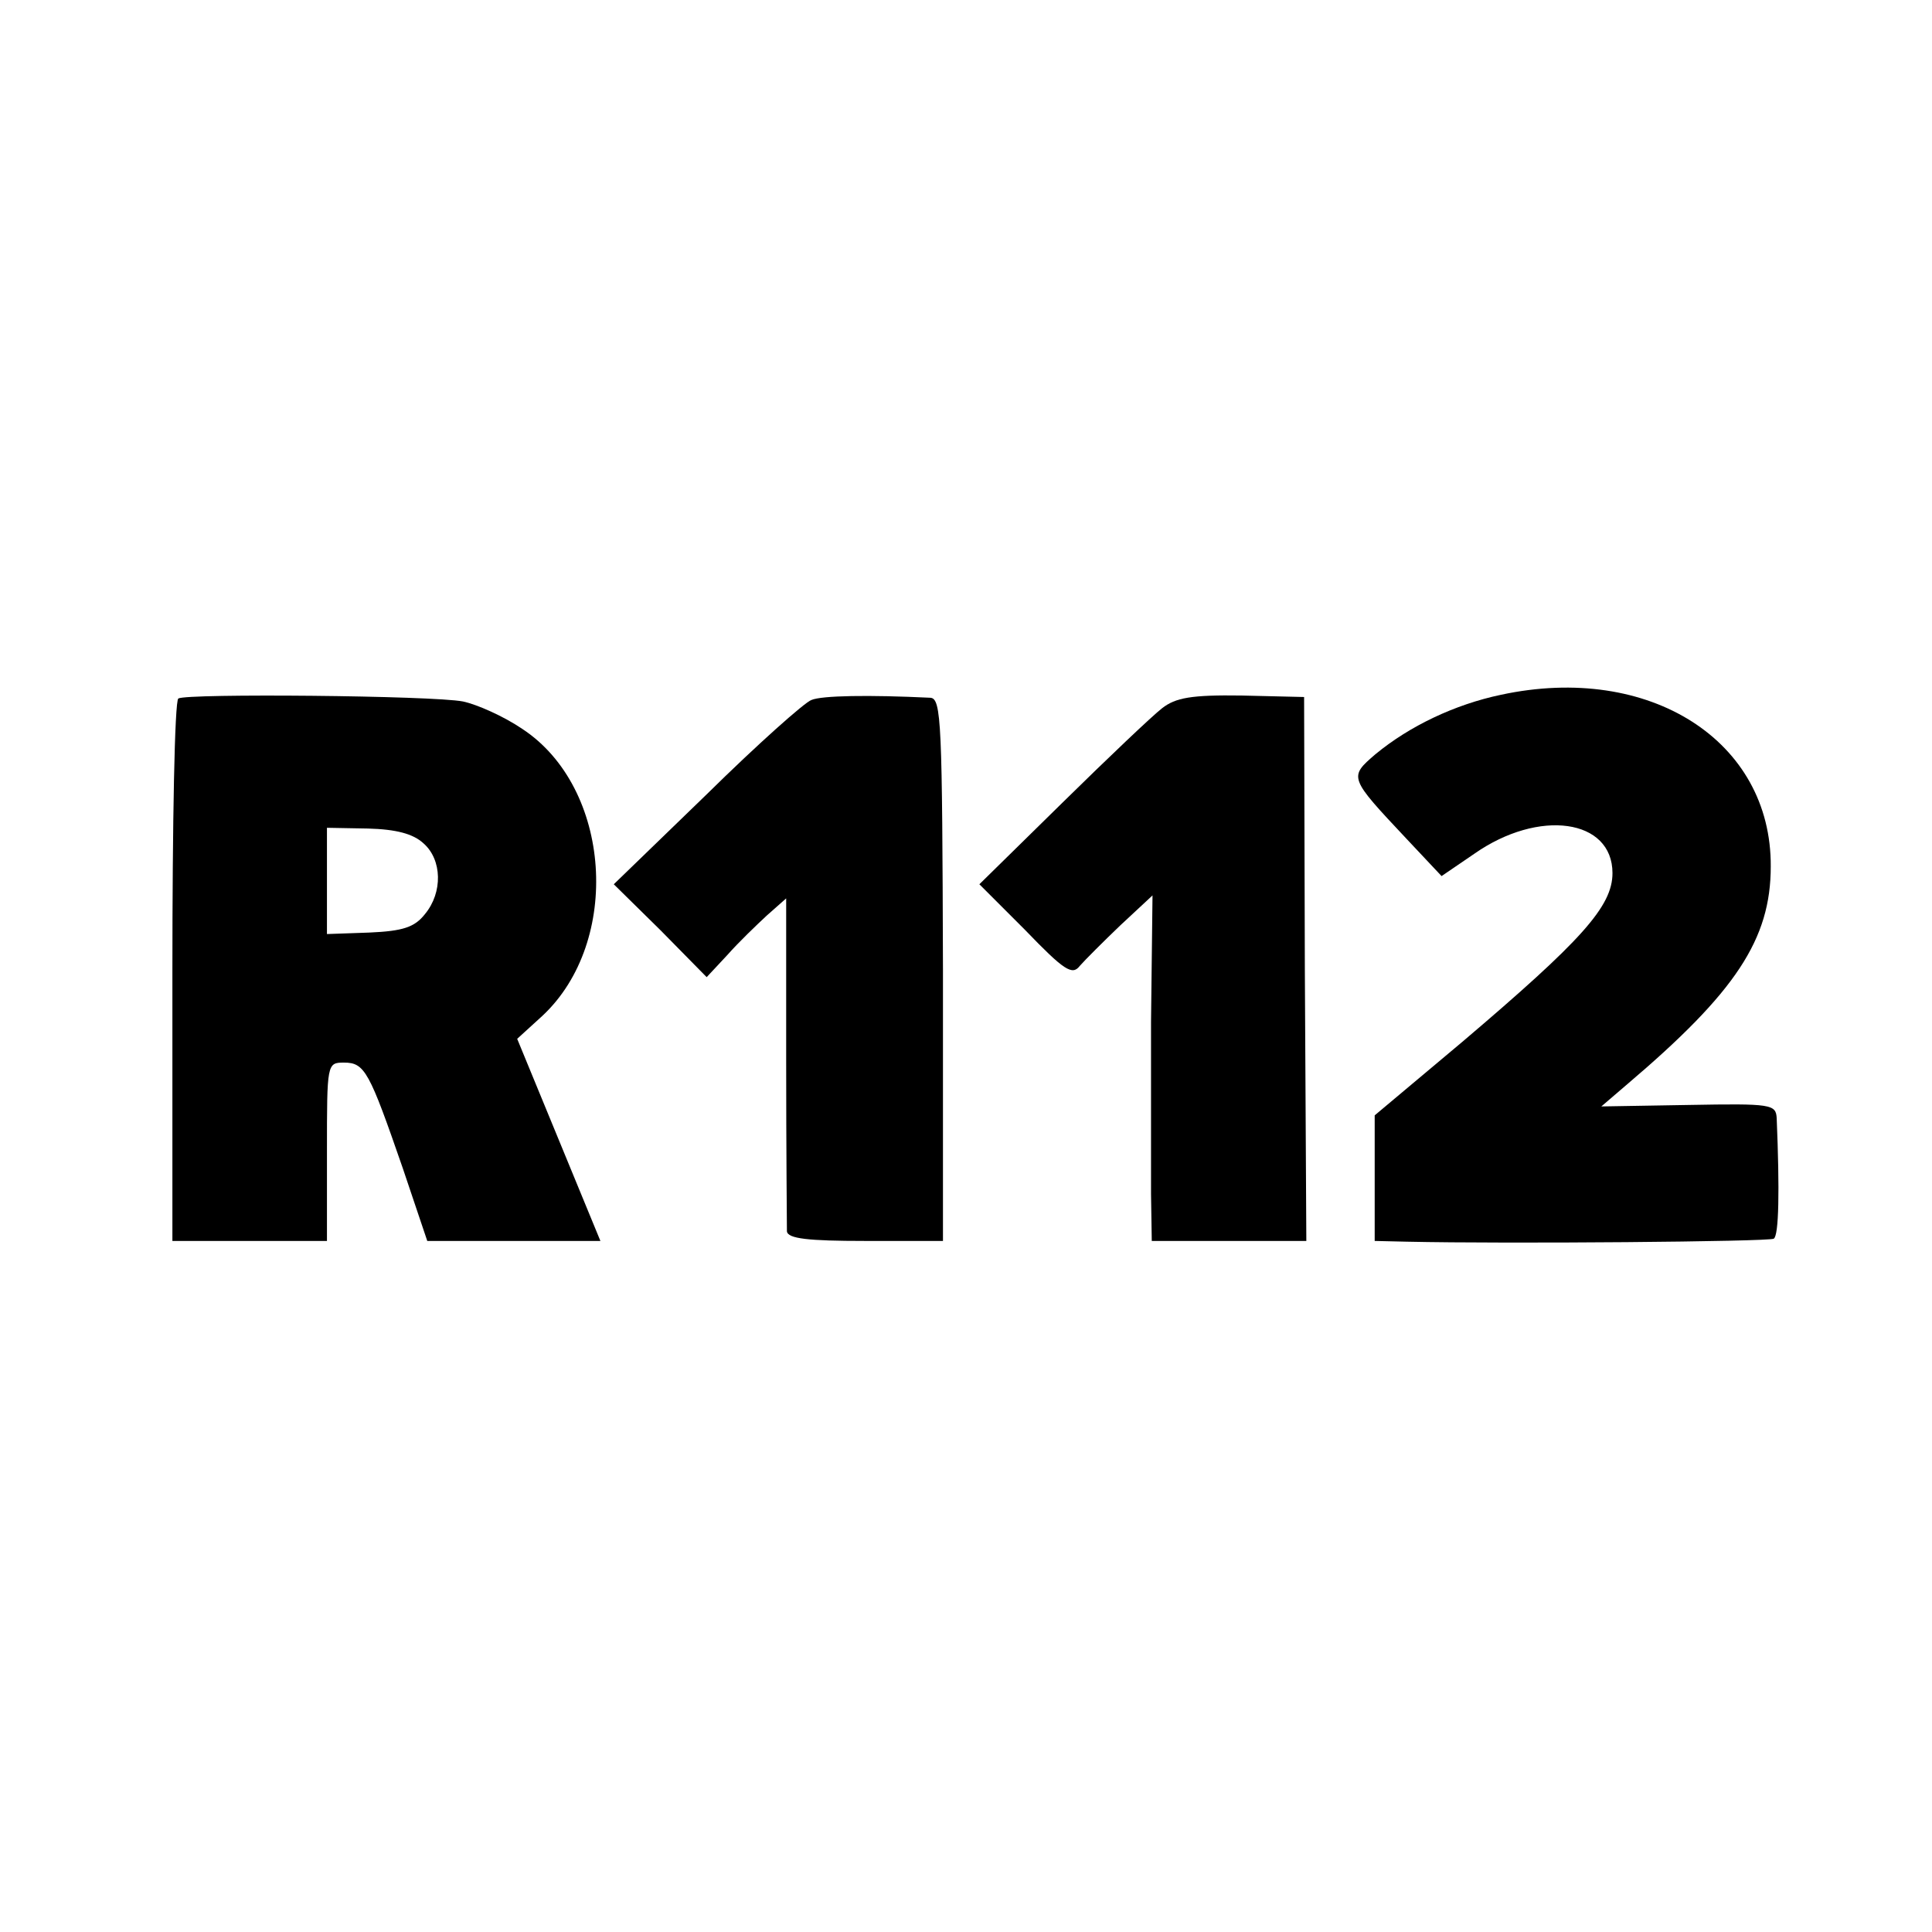
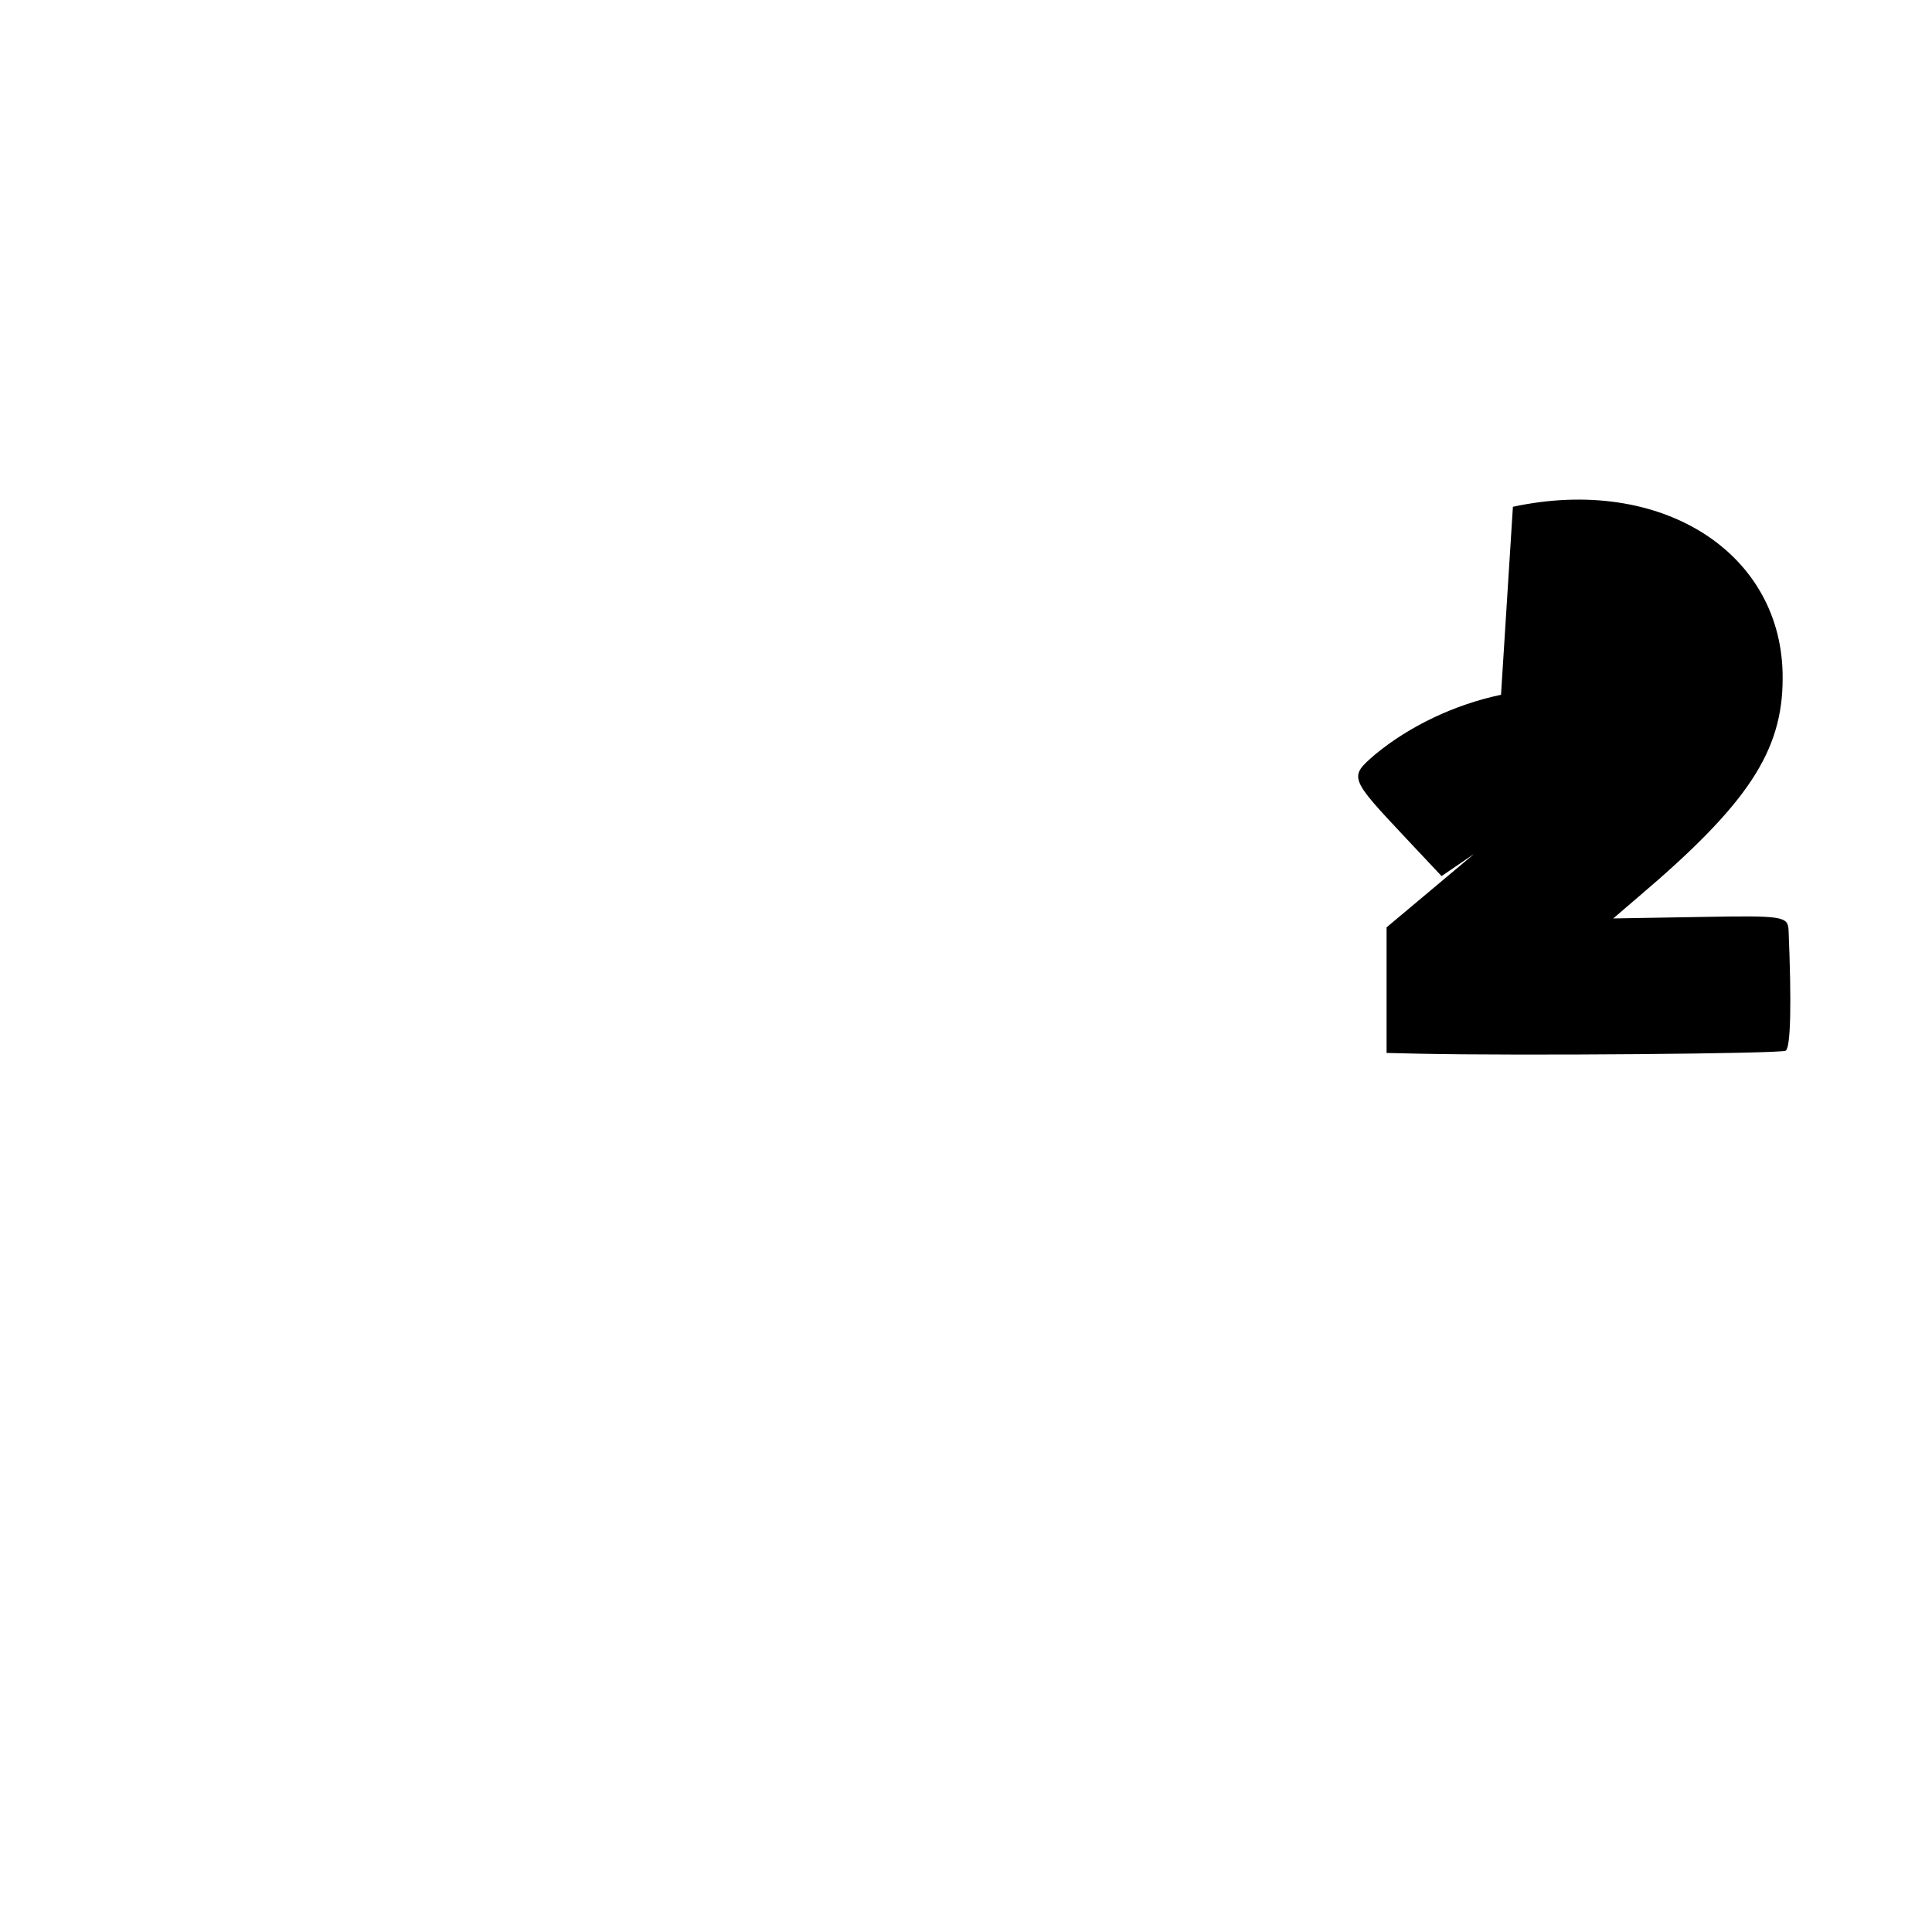
<svg xmlns="http://www.w3.org/2000/svg" version="1.0" width="260pt" height="260pt" viewBox="0 0 260 260" preserveAspectRatio="xMidYMid meet">
  <g transform="translate(0,260) scale(0.1,-0.1)" fill="#000000" stroke="none">
-     <path d="M2020 1665 c-62 -13 -123 -42 -169 -80 -36 -31 -36 -31 42 -114 l47 -50 44 30 c87 61 186 47 186 -26 0 -45 -42 -91 -202 -227 l-118 -99 0 -85 0 -84 43 -1 c137 -3 487 0 494 4 7 4 8 65 4 162 -1 19 -7 20 -118 18 l-118 -2 35 30 c146 124 193 195 193 293 1 169 -163 274 -363 231z" />
-     <path d="M240 1660 c-5 -3 -8 -168 -8 -368 l0 -362 104 0 104 0 0 120 c0 119 0 120 23 120 28 0 34 -12 79 -142 l33 -98 117 0 116 0 -56 136 -56 136 34 31 c107 100 93 307 -27 386 -25 17 -61 33 -80 37 -41 8 -372 11 -383 4z m330 -195 c25 -22 26 -66 2 -95 -14 -18 -30 -23 -75 -25 l-57 -2 0 72 0 71 55 -1 c38 -1 61 -7 75 -20z" />
-     <path d="M1092 1658 c-9 -3 -73 -60 -141 -127 l-125 -121 63 -62 62 -63 28 30 c15 17 39 40 53 53 l26 23 0 -218 c0 -120 1 -224 1 -230 1 -10 29 -13 105 -13 l105 0 0 365 c-1 333 -2 365 -17 366 -83 4 -146 3 -160 -3z" />
-     <path d="M1564 1647 c-13 -10 -73 -67 -134 -127 l-112 -110 62 -62 c52 -54 63 -61 73 -48 7 8 32 33 55 55 l43 40 -2 -170 c0 -94 0 -198 0 -232 l1 -63 104 0 104 0 -2 366 -1 366 -84 2 c-68 1 -89 -3 -107 -17z" />
+     <path d="M2020 1665 c-62 -13 -123 -42 -169 -80 -36 -31 -36 -31 42 -114 l47 -50 44 30 l-118 -99 0 -85 0 -84 43 -1 c137 -3 487 0 494 4 7 4 8 65 4 162 -1 19 -7 20 -118 18 l-118 -2 35 30 c146 124 193 195 193 293 1 169 -163 274 -363 231z" />
  </g>
</svg>